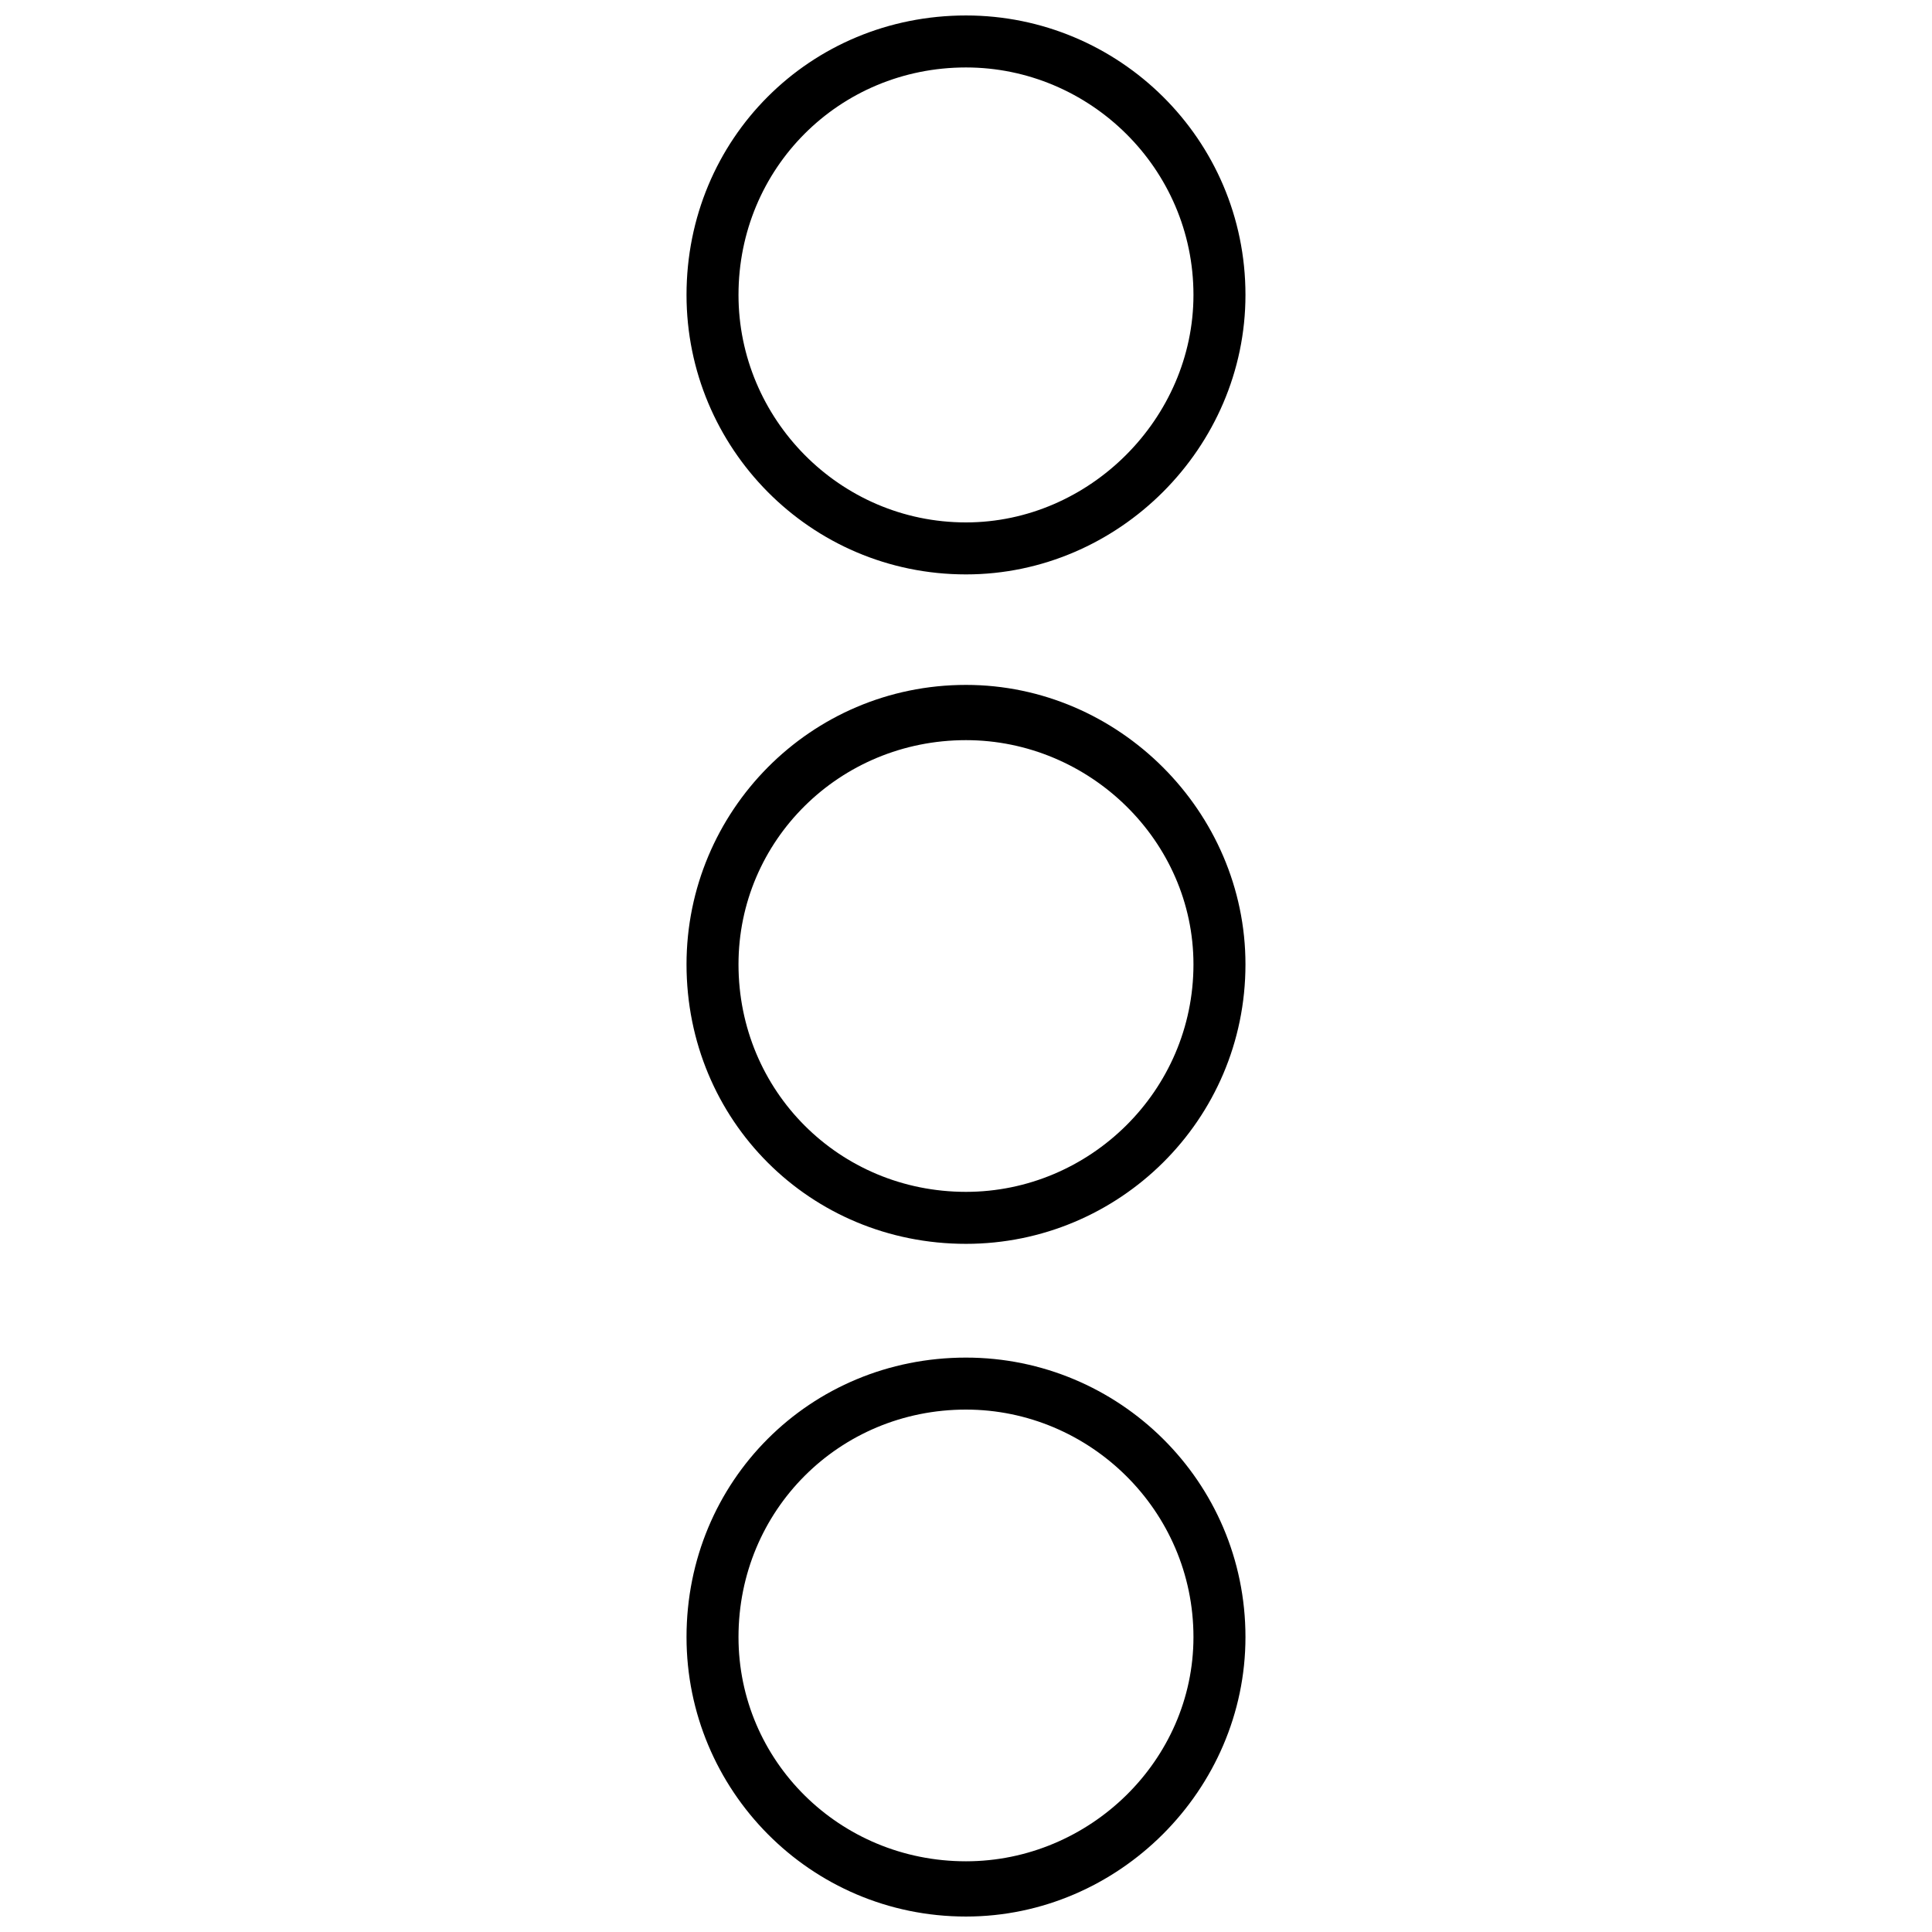
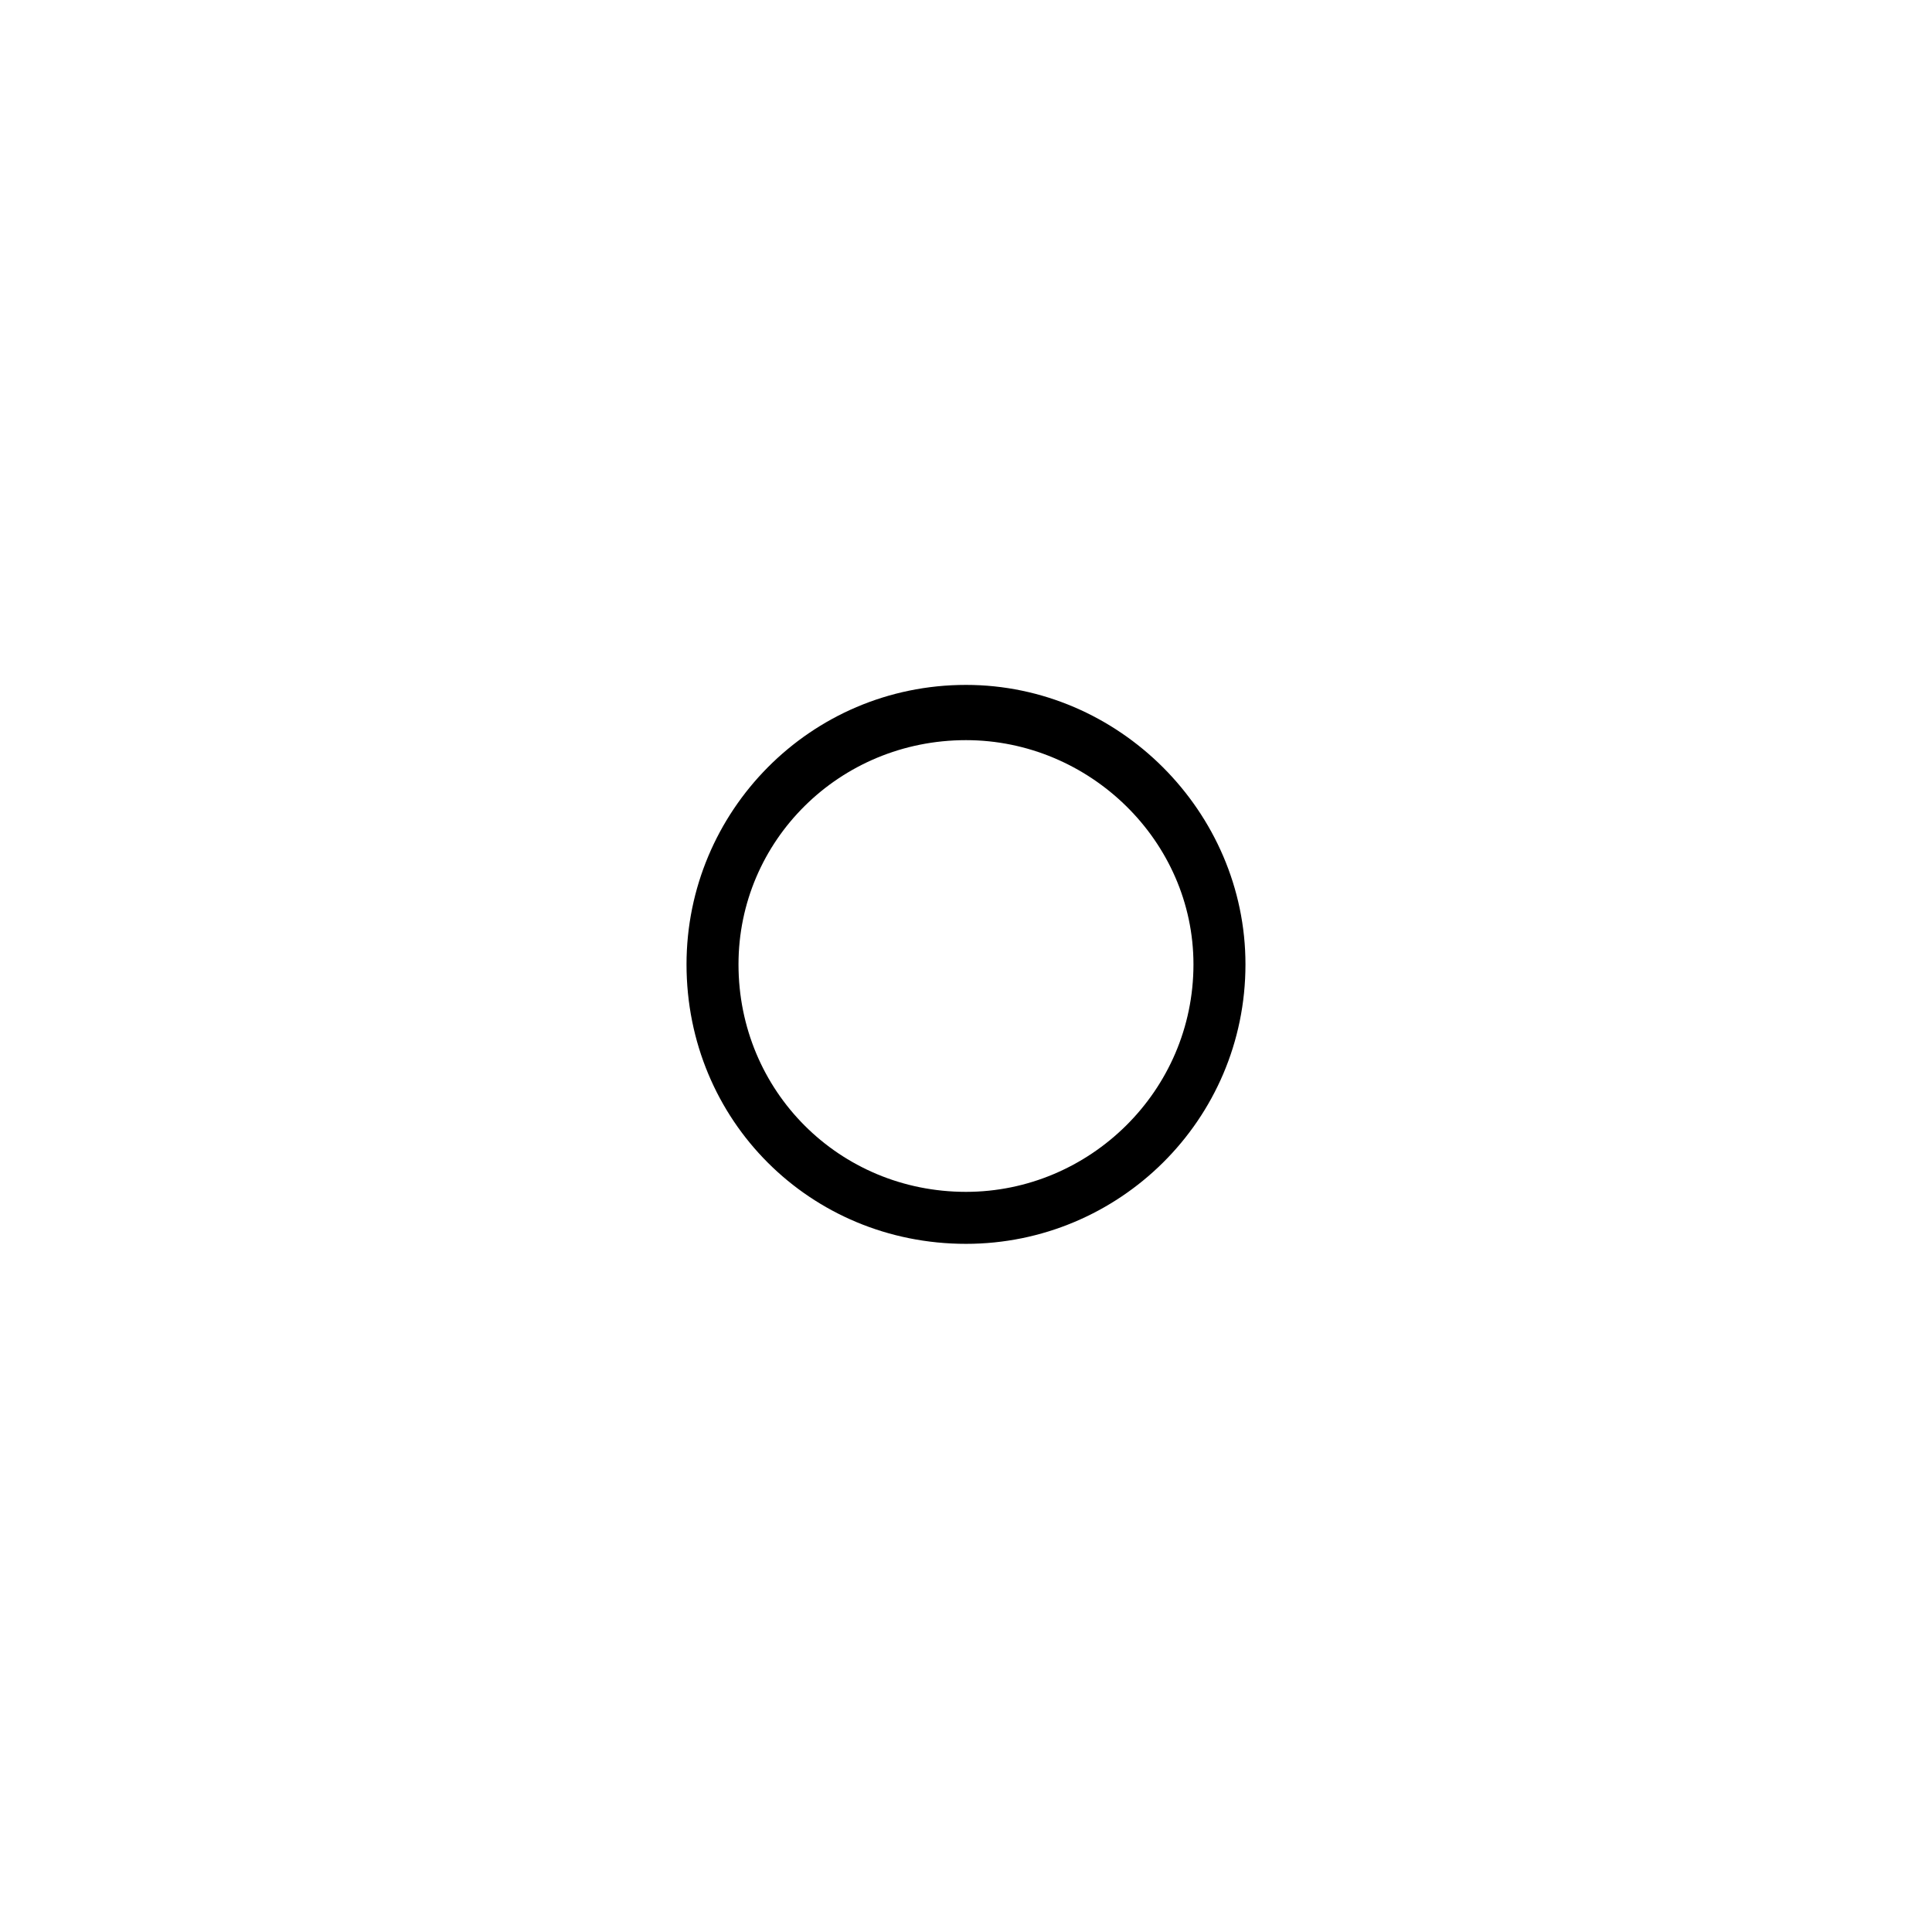
<svg xmlns="http://www.w3.org/2000/svg" width="800px" height="800px" version="1.1" viewBox="144 144 512 512">
  <defs>
    <clipPath id="b">
-       <path d="m325 148.09h150v148.91h-150z" />
-     </clipPath>
+       </clipPath>
    <clipPath id="a">
-       <path d="m325 503h150v148.9h-150z" />
-     </clipPath>
+       </clipPath>
  </defs>
  <g clip-path="url(#b)">
    <path d="m474.06 222.16c0 40.477-33.586 74.062-74.062 74.062-41.34 0-74.062-33.586-74.062-74.062 0-41.34 32.727-74.062 74.062-74.062 40.477 0 74.062 32.727 74.062 74.062zm-13.781 0c0-33.586-27.559-60.285-60.285-60.285-33.586 0-60.285 26.699-60.285 60.285 0 32.727 26.699 60.285 60.285 60.285 32.727 0 60.285-27.559 60.285-60.285z" />
  </g>
  <path d="m474.06 399.57c0 41.34-33.586 74.062-74.062 74.062-41.34 0-74.062-32.727-74.062-74.062 0-40.477 32.727-74.062 74.062-74.062 40.477 0 74.062 33.586 74.062 74.062zm-13.781 0c0-32.727-27.559-59.422-60.285-59.422-33.586 0-60.285 26.699-60.285 59.422 0 33.586 26.699 60.285 60.285 60.285 32.727 0 60.285-26.699 60.285-60.285z" />
  <g clip-path="url(#a)">
    <path d="m474.06 577.84c0 40.477-33.586 74.062-74.062 74.062-41.34 0-74.062-33.586-74.062-74.062 0-41.34 32.727-74.062 74.062-74.062 40.477 0 74.062 32.727 74.062 74.062zm-13.781 0c0-33.586-27.559-60.285-60.285-60.285-33.586 0-60.285 26.699-60.285 60.285 0 32.727 26.699 59.422 60.285 59.422 32.727 0 60.285-26.699 60.285-59.422z" />
  </g>
</svg>